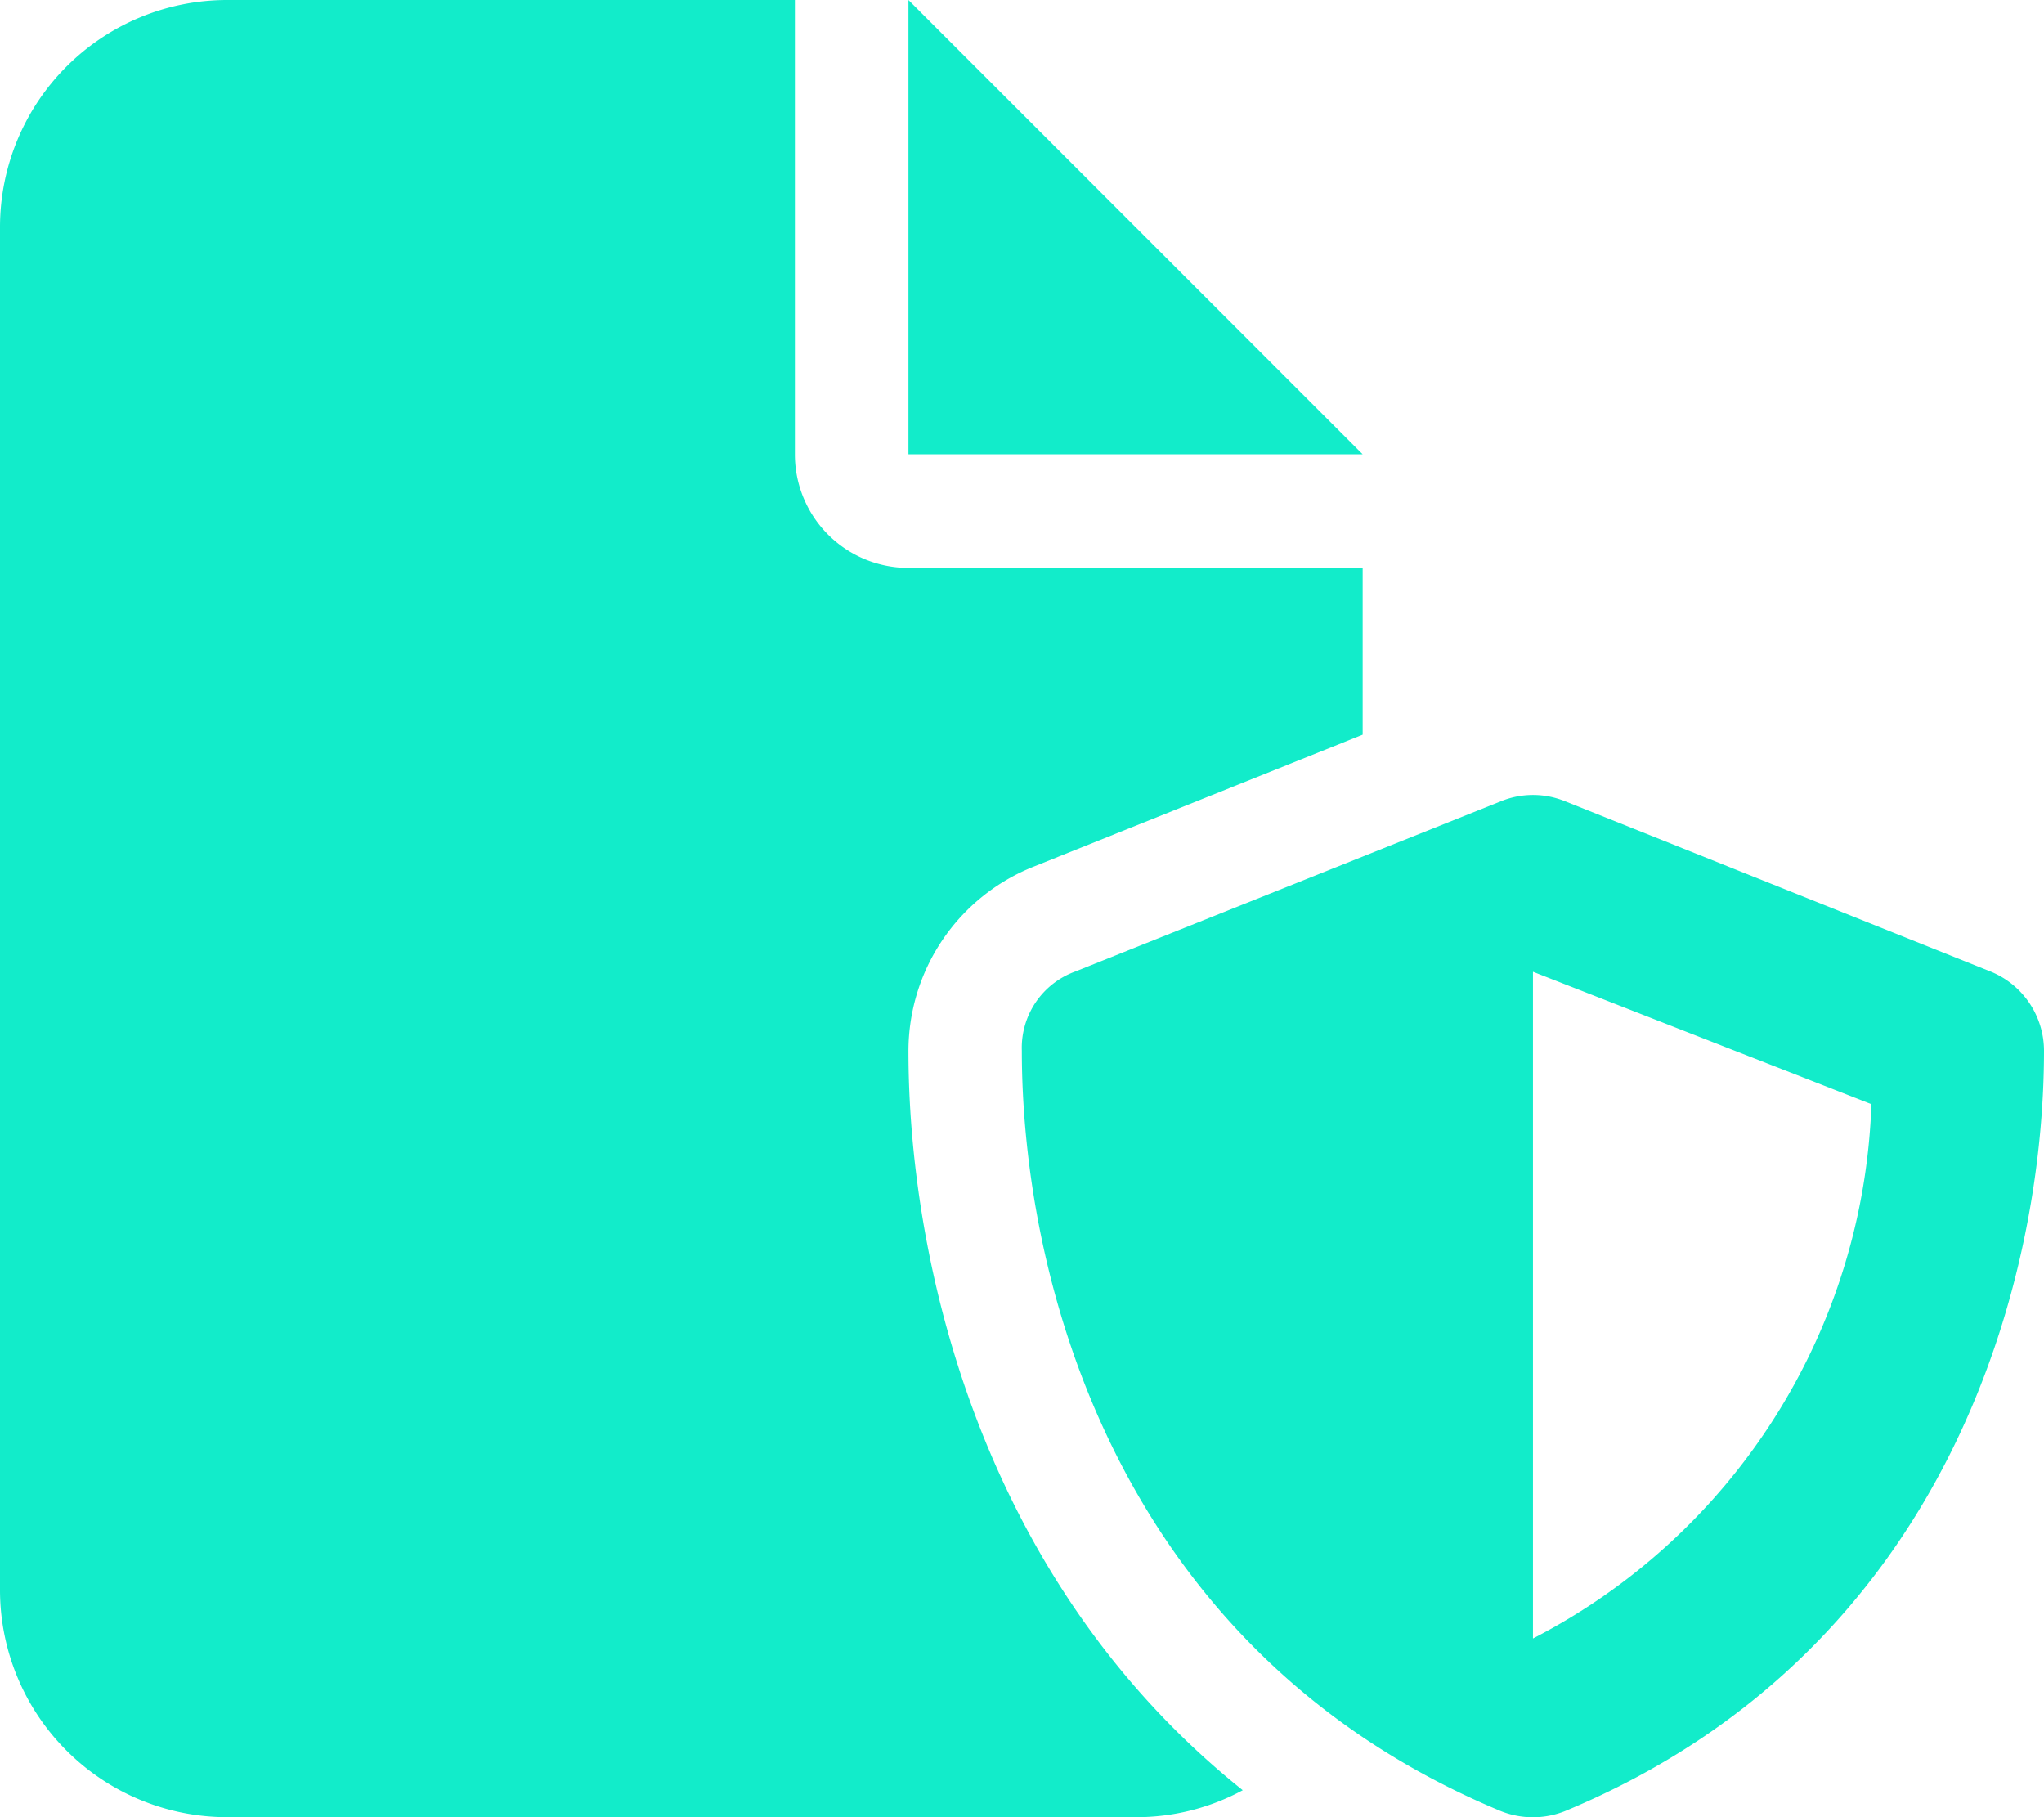
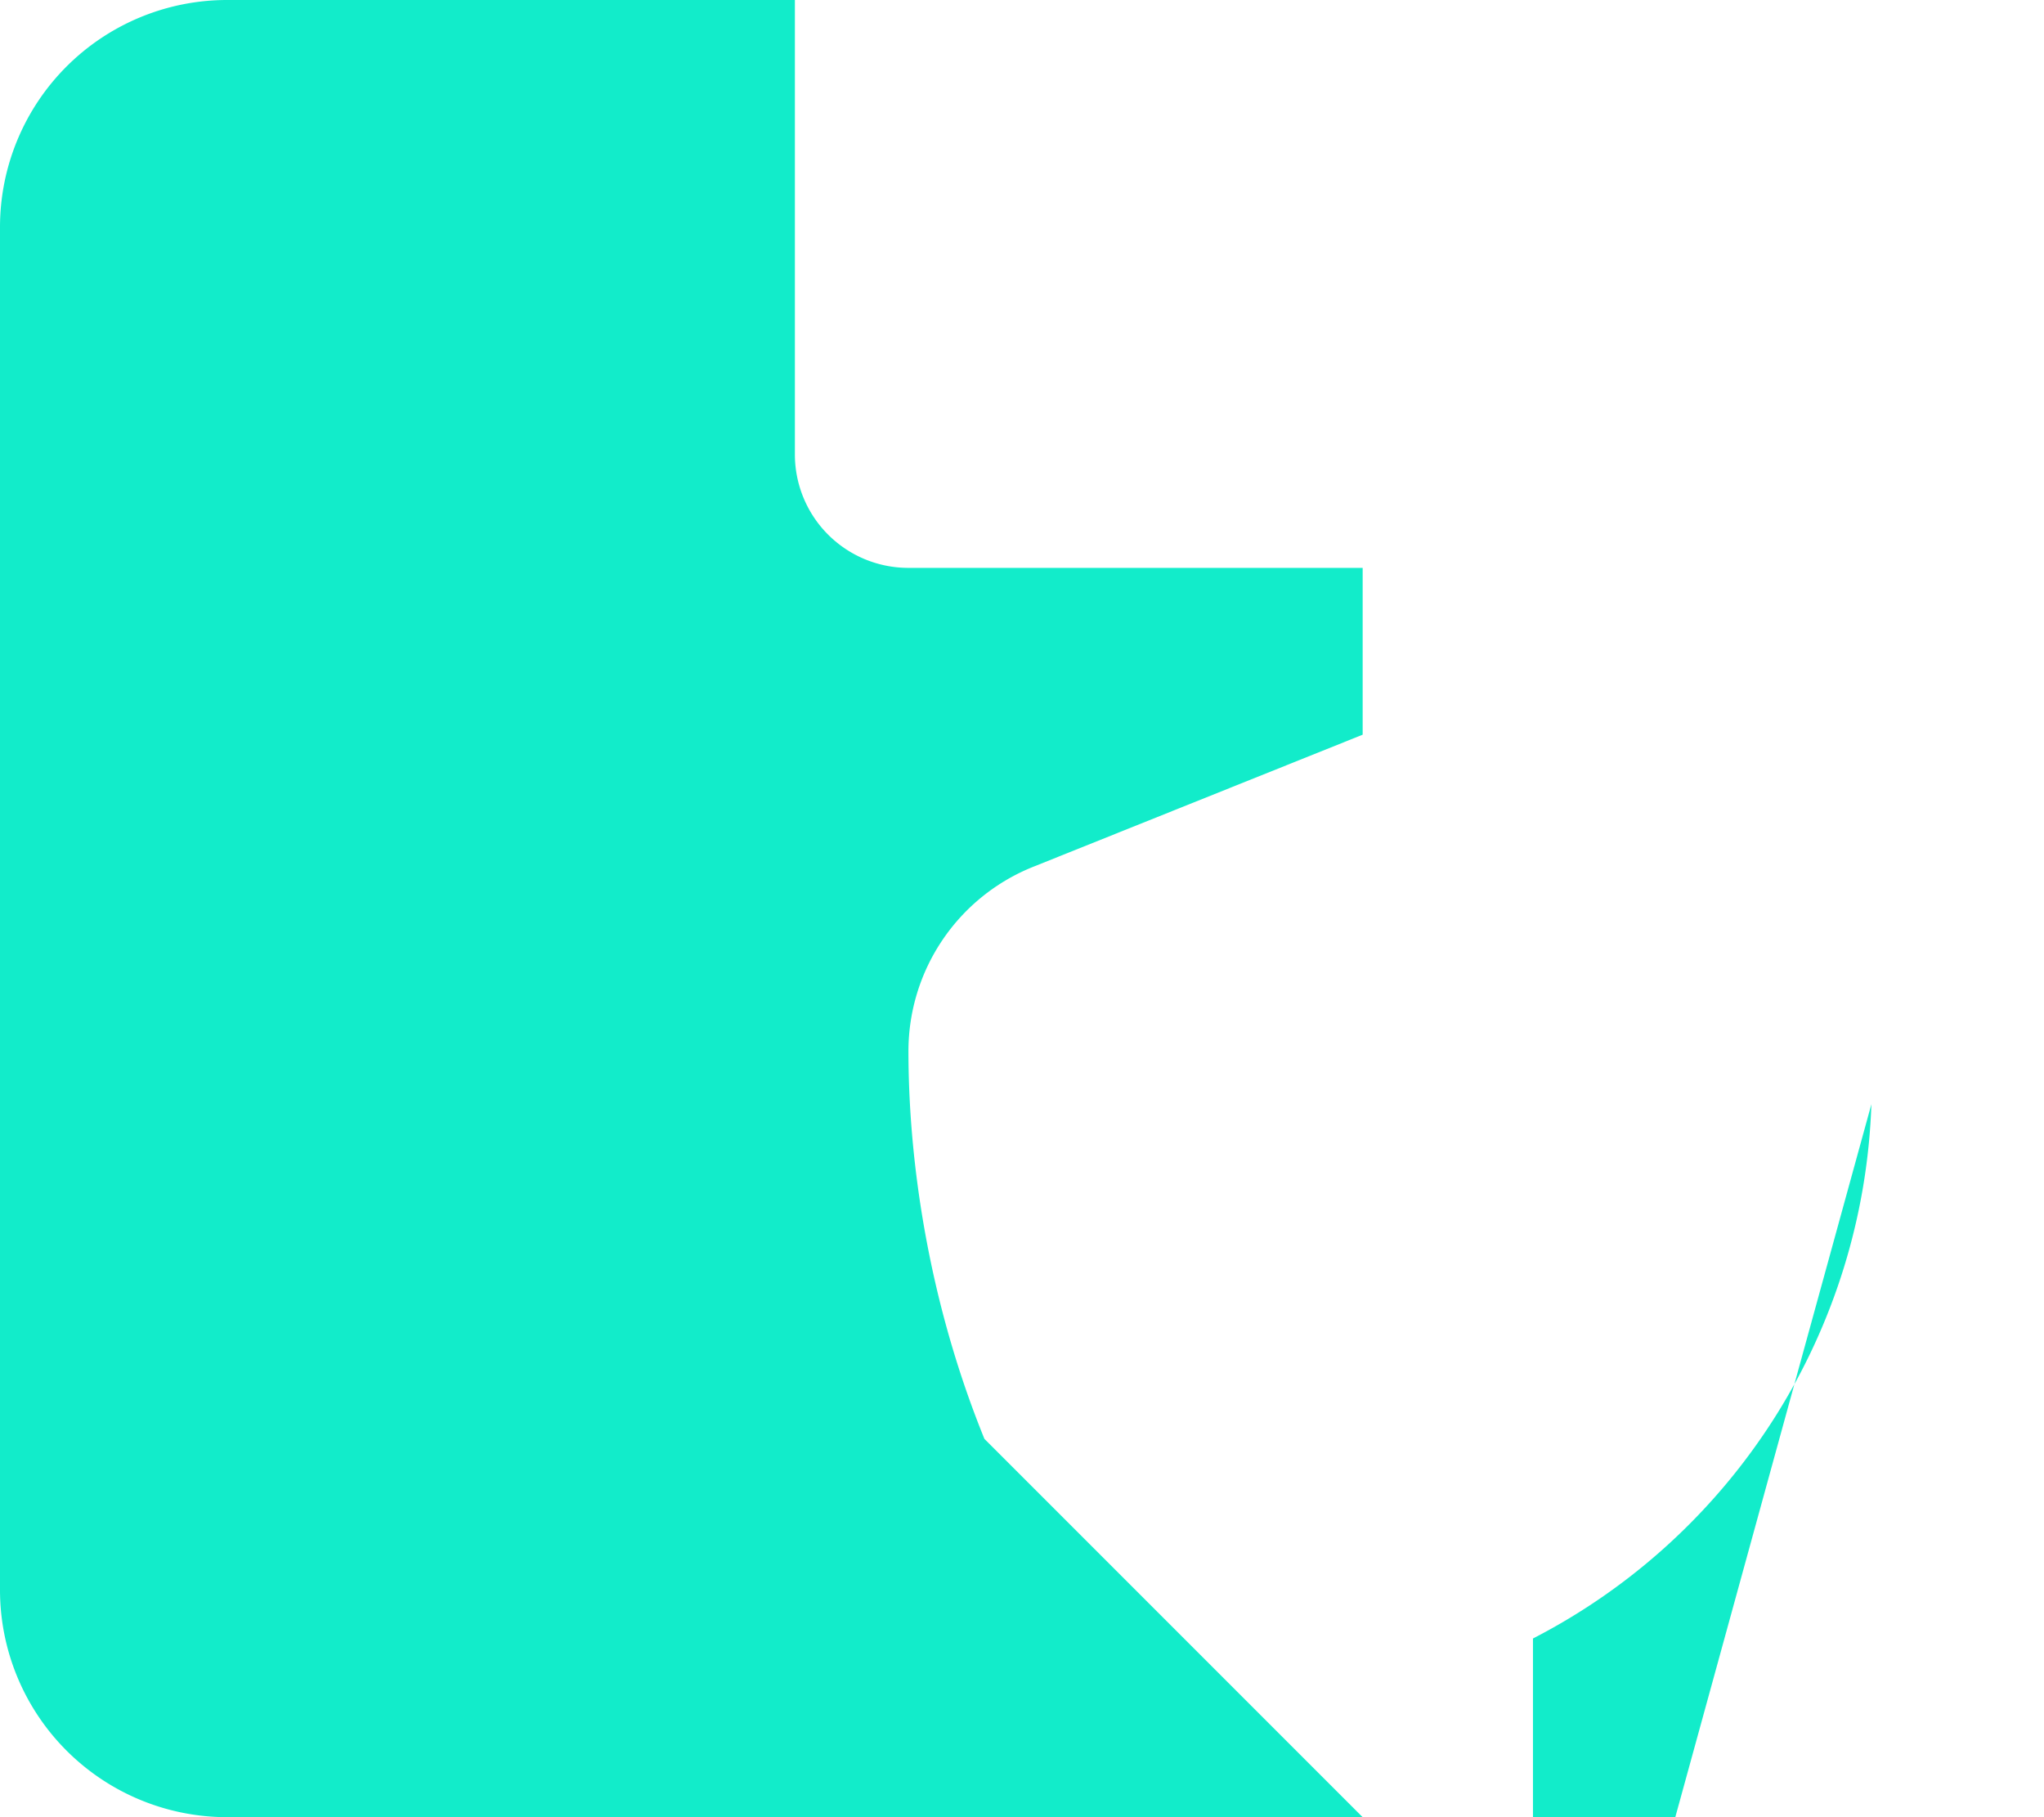
<svg xmlns="http://www.w3.org/2000/svg" width="33.75" height="30" viewBox="0 0 33.75 30">
-   <path d="M0-22.5a3.75,3.75,0,0,1,3.75-3.75h9.375v7.5A1.873,1.873,0,0,0,15-16.875h7.5v2.754l-5.437,2.18A3.278,3.278,0,0,0,15-8.895c0,3.311,1.107,8.672,5.52,12.2a3.688,3.688,0,0,1-1.77.445h-15A3.752,3.752,0,0,1,0,0Zm15,3.75v-7.5l7.5,7.5Zm9.791,5.725a1.4,1.4,0,0,1,1.043,0l7.031,2.813a1.413,1.413,0,0,1,.885,1.307c0,3.709-1.518,9.891-7.9,12.551a1.43,1.43,0,0,1-1.078,0c-6.381-2.66-7.9-8.842-7.9-12.551a1.339,1.339,0,0,1,.885-1.307Zm.521,2.818V.8A10.312,10.312,0,0,0,30.9-8.021Z" transform="translate(0 26.25)" fill="#12ecca" />
+   <path d="M0-22.5a3.75,3.75,0,0,1,3.75-3.75h9.375v7.5A1.873,1.873,0,0,0,15-16.875h7.5v2.754l-5.437,2.18A3.278,3.278,0,0,0,15-8.895c0,3.311,1.107,8.672,5.52,12.2a3.688,3.688,0,0,1-1.77.445h-15A3.752,3.752,0,0,1,0,0m15,3.75v-7.5l7.5,7.5Zm9.791,5.725a1.4,1.4,0,0,1,1.043,0l7.031,2.813a1.413,1.413,0,0,1,.885,1.307c0,3.709-1.518,9.891-7.9,12.551a1.43,1.43,0,0,1-1.078,0c-6.381-2.66-7.9-8.842-7.9-12.551a1.339,1.339,0,0,1,.885-1.307Zm.521,2.818V.8A10.312,10.312,0,0,0,30.9-8.021Z" transform="translate(0 26.25)" fill="#12ecca" />
</svg>